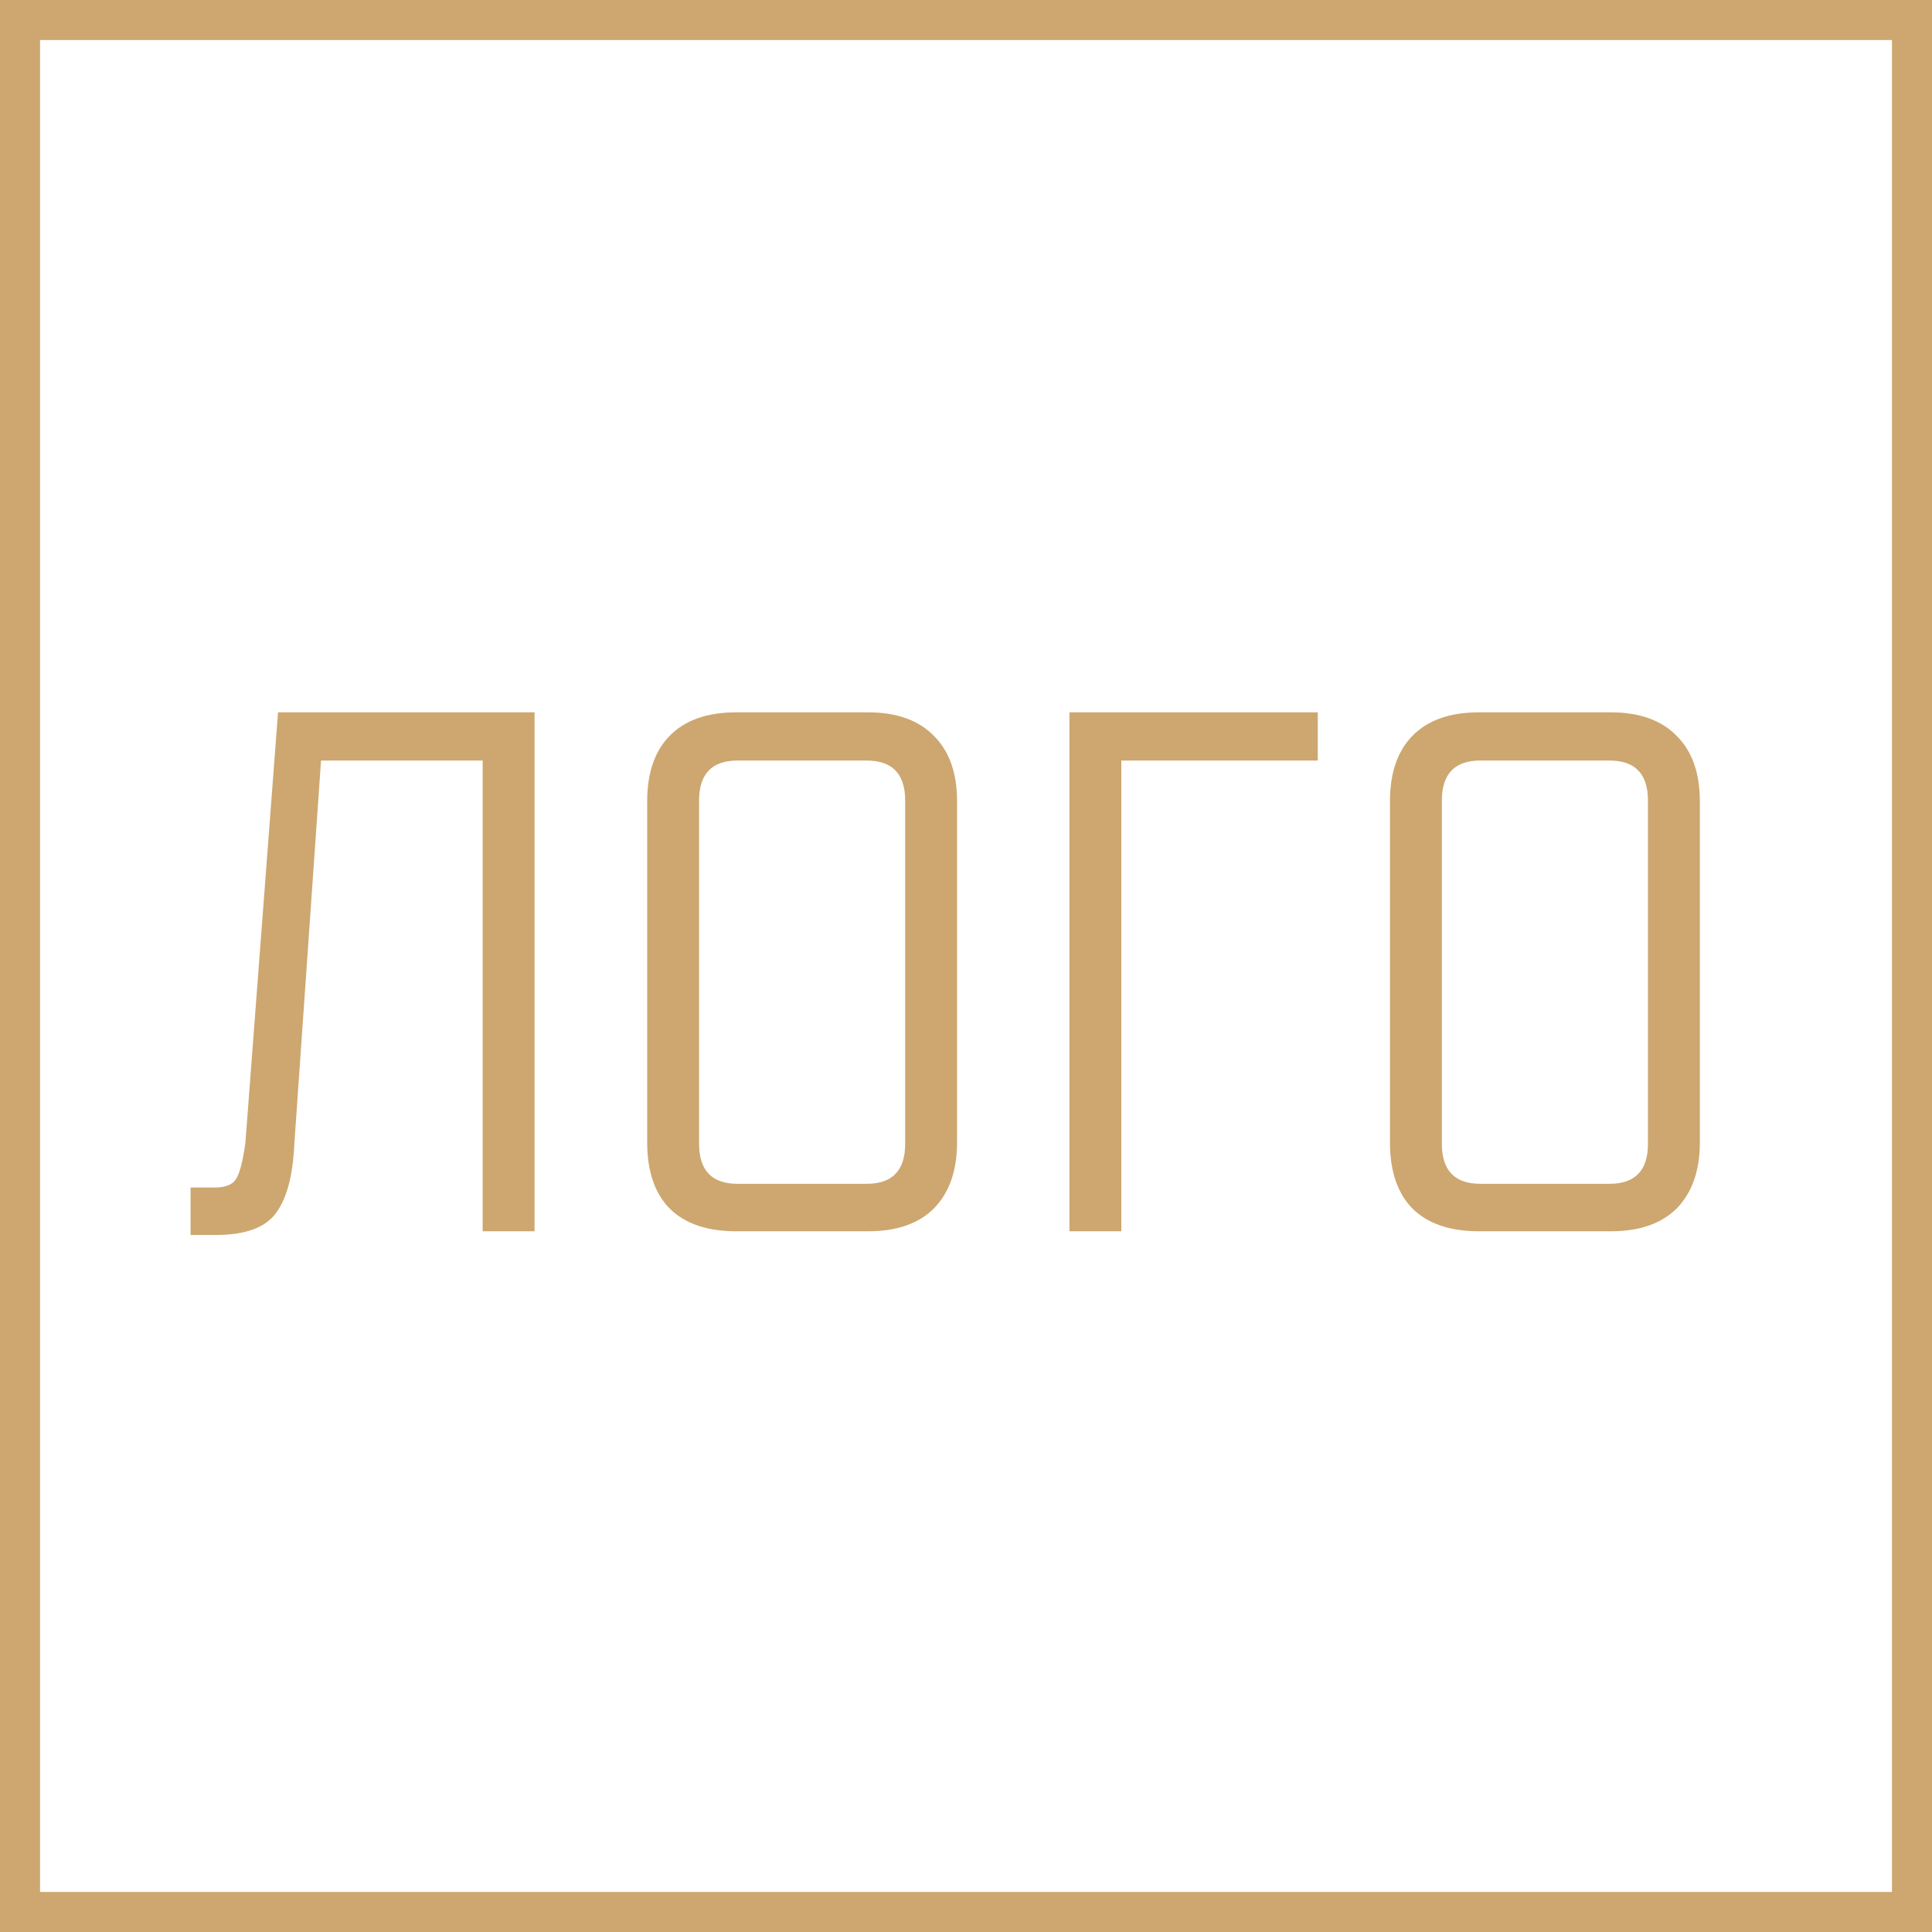
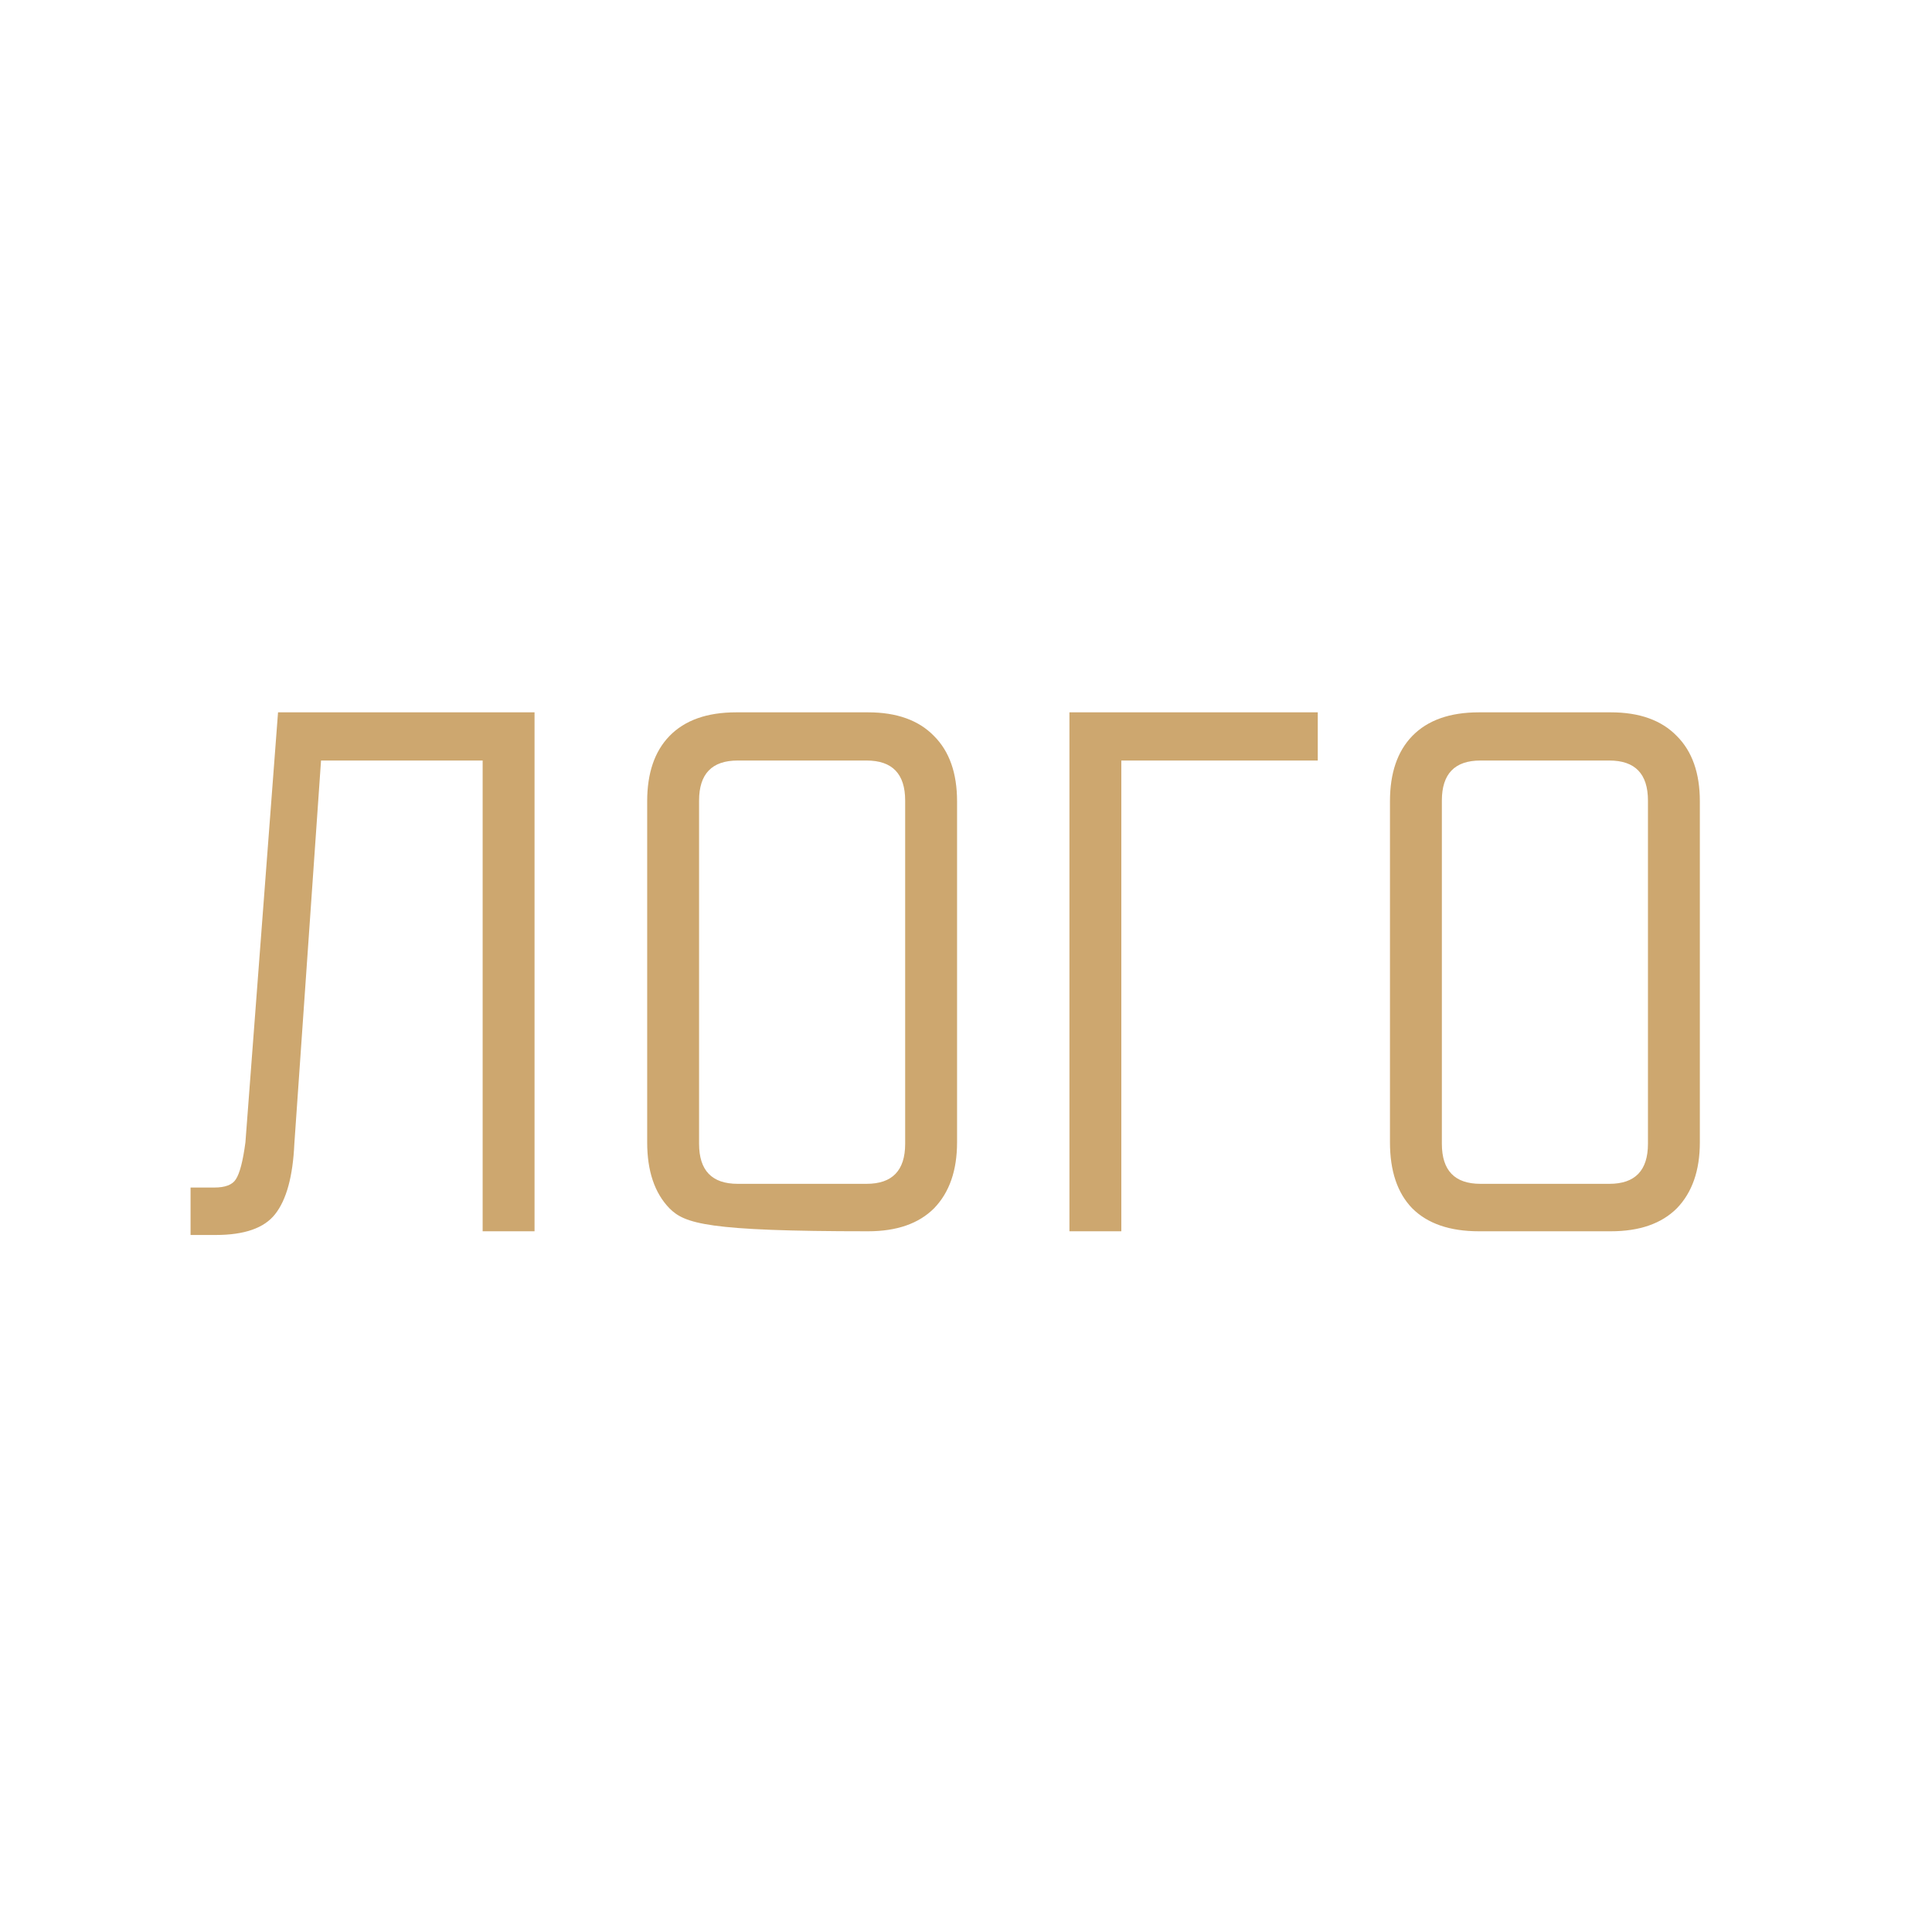
<svg xmlns="http://www.w3.org/2000/svg" width="193" height="193" viewBox="0 0 193 193" fill="none">
-   <path d="M24.517 114.113L27.775 71.16H53.399V123H48.215V75.974H32.07L29.404 114.261C29.256 117.52 28.614 119.865 27.479 121.297C26.393 122.679 24.418 123.37 21.554 123.37H19.036V118.631H21.406C22.492 118.631 23.208 118.359 23.554 117.816C23.949 117.224 24.27 115.989 24.517 114.113ZM86.572 75.974H73.686C71.119 75.974 69.835 77.307 69.835 79.973V114.261C69.835 116.927 71.119 118.26 73.686 118.26H86.572C89.139 118.26 90.423 116.927 90.423 114.261V79.973C90.423 77.307 89.139 75.974 86.572 75.974ZM86.72 123H73.538C70.625 123 68.403 122.235 66.873 120.704C65.391 119.174 64.651 116.977 64.651 114.113V80.047C64.651 77.233 65.391 75.06 66.873 73.53C68.403 71.95 70.625 71.16 73.538 71.16H86.72C89.584 71.16 91.781 71.95 93.311 73.53C94.841 75.06 95.607 77.233 95.607 80.047V114.113C95.607 116.927 94.841 119.124 93.311 120.704C91.781 122.235 89.584 123 86.72 123ZM106.832 71.16H131.641V75.974H112.016V123H106.832V71.16ZM160.774 75.974H147.888C145.32 75.974 144.037 77.307 144.037 79.973V114.261C144.037 116.927 145.32 118.26 147.888 118.26H160.774C163.341 118.26 164.625 116.927 164.625 114.261V79.973C164.625 77.307 163.341 75.974 160.774 75.974ZM160.922 123H147.74C144.827 123 142.605 122.235 141.074 120.704C139.593 119.174 138.853 116.977 138.853 114.113V80.047C138.853 77.233 139.593 75.06 141.074 73.53C142.605 71.95 144.827 71.16 147.74 71.16H160.922C163.785 71.16 165.982 71.95 167.513 73.53C169.043 75.06 169.809 77.233 169.809 80.047V114.113C169.809 116.927 169.043 119.124 167.513 120.704C165.982 122.235 163.785 123 160.922 123Z" fill="#CDA76F" />
-   <rect x="2" y="2" width="189" height="189" stroke="#CDA76F" stroke-width="4" />
+   <path d="M24.517 114.113L27.775 71.16H53.399V123H48.215V75.974H32.07L29.404 114.261C29.256 117.52 28.614 119.865 27.479 121.297C26.393 122.679 24.418 123.37 21.554 123.37H19.036V118.631H21.406C22.492 118.631 23.208 118.359 23.554 117.816C23.949 117.224 24.27 115.989 24.517 114.113ZM86.572 75.974H73.686C71.119 75.974 69.835 77.307 69.835 79.973V114.261C69.835 116.927 71.119 118.26 73.686 118.26H86.572C89.139 118.26 90.423 116.927 90.423 114.261V79.973C90.423 77.307 89.139 75.974 86.572 75.974ZM86.72 123C70.625 123 68.403 122.235 66.873 120.704C65.391 119.174 64.651 116.977 64.651 114.113V80.047C64.651 77.233 65.391 75.06 66.873 73.53C68.403 71.95 70.625 71.16 73.538 71.16H86.72C89.584 71.16 91.781 71.95 93.311 73.53C94.841 75.06 95.607 77.233 95.607 80.047V114.113C95.607 116.927 94.841 119.124 93.311 120.704C91.781 122.235 89.584 123 86.72 123ZM106.832 71.16H131.641V75.974H112.016V123H106.832V71.16ZM160.774 75.974H147.888C145.32 75.974 144.037 77.307 144.037 79.973V114.261C144.037 116.927 145.32 118.26 147.888 118.26H160.774C163.341 118.26 164.625 116.927 164.625 114.261V79.973C164.625 77.307 163.341 75.974 160.774 75.974ZM160.922 123H147.74C144.827 123 142.605 122.235 141.074 120.704C139.593 119.174 138.853 116.977 138.853 114.113V80.047C138.853 77.233 139.593 75.06 141.074 73.53C142.605 71.95 144.827 71.16 147.74 71.16H160.922C163.785 71.16 165.982 71.95 167.513 73.53C169.043 75.06 169.809 77.233 169.809 80.047V114.113C169.809 116.927 169.043 119.124 167.513 120.704C165.982 122.235 163.785 123 160.922 123Z" fill="#CDA76F" />
</svg>